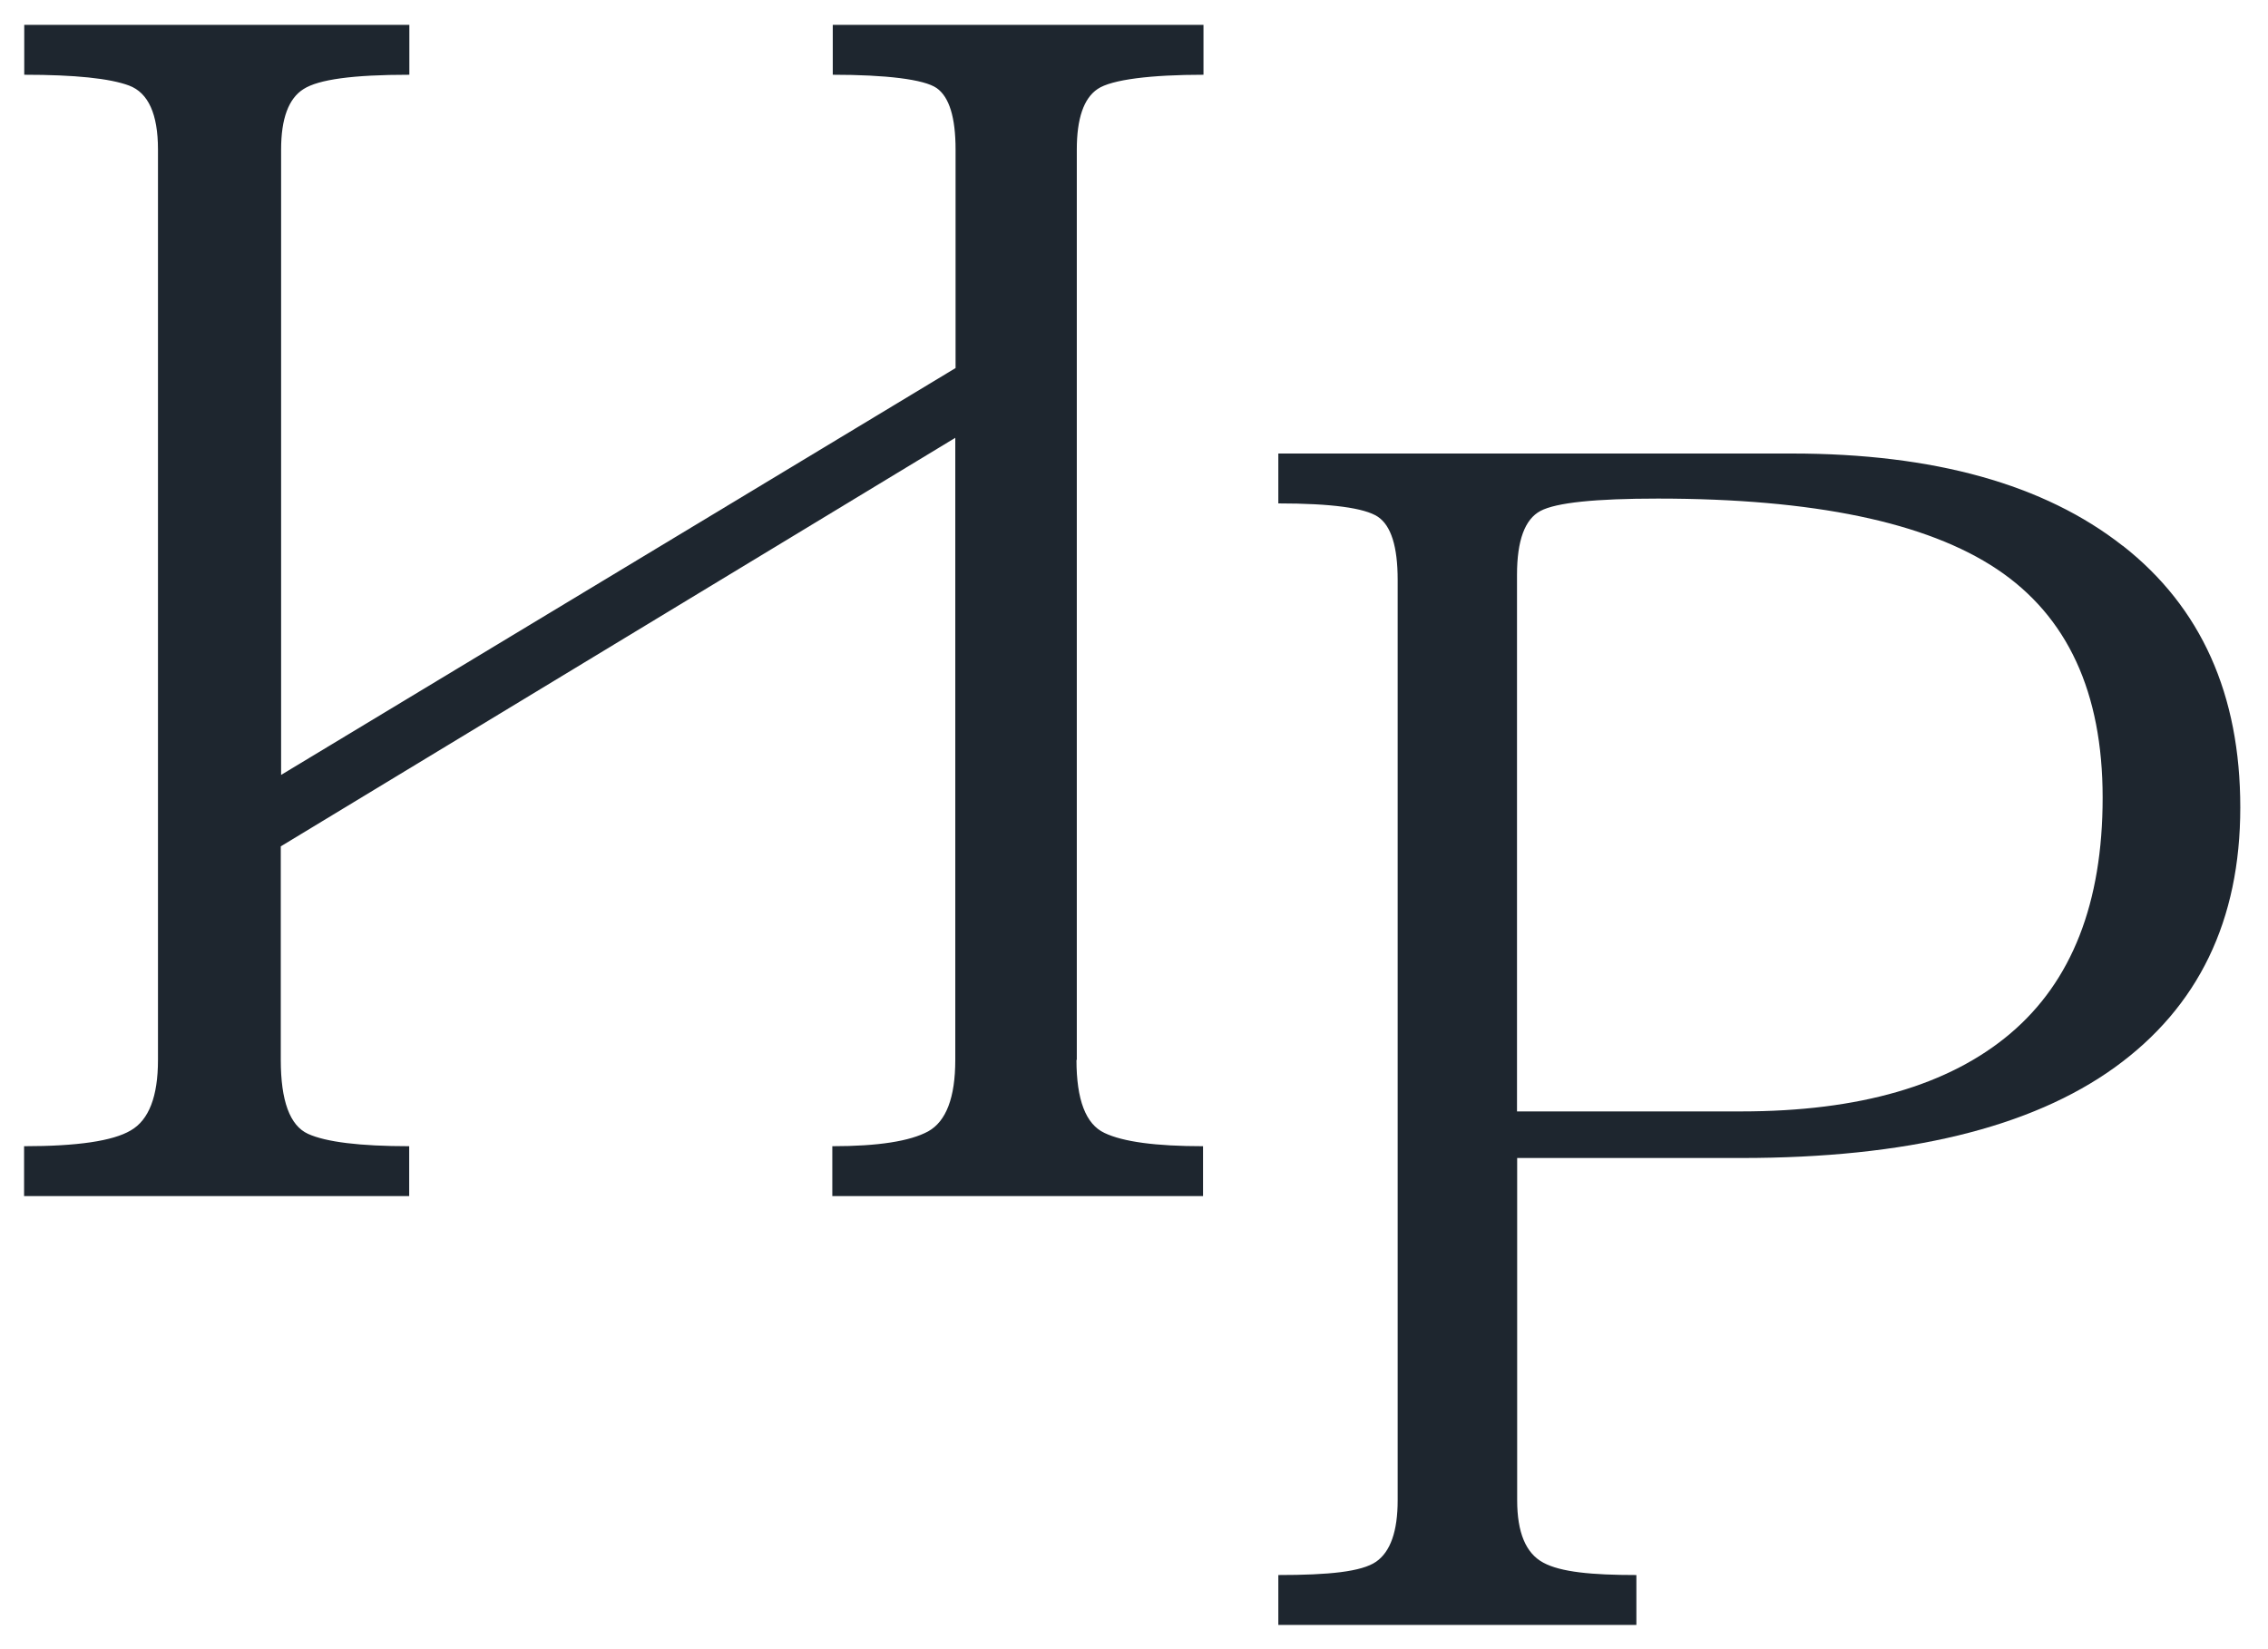
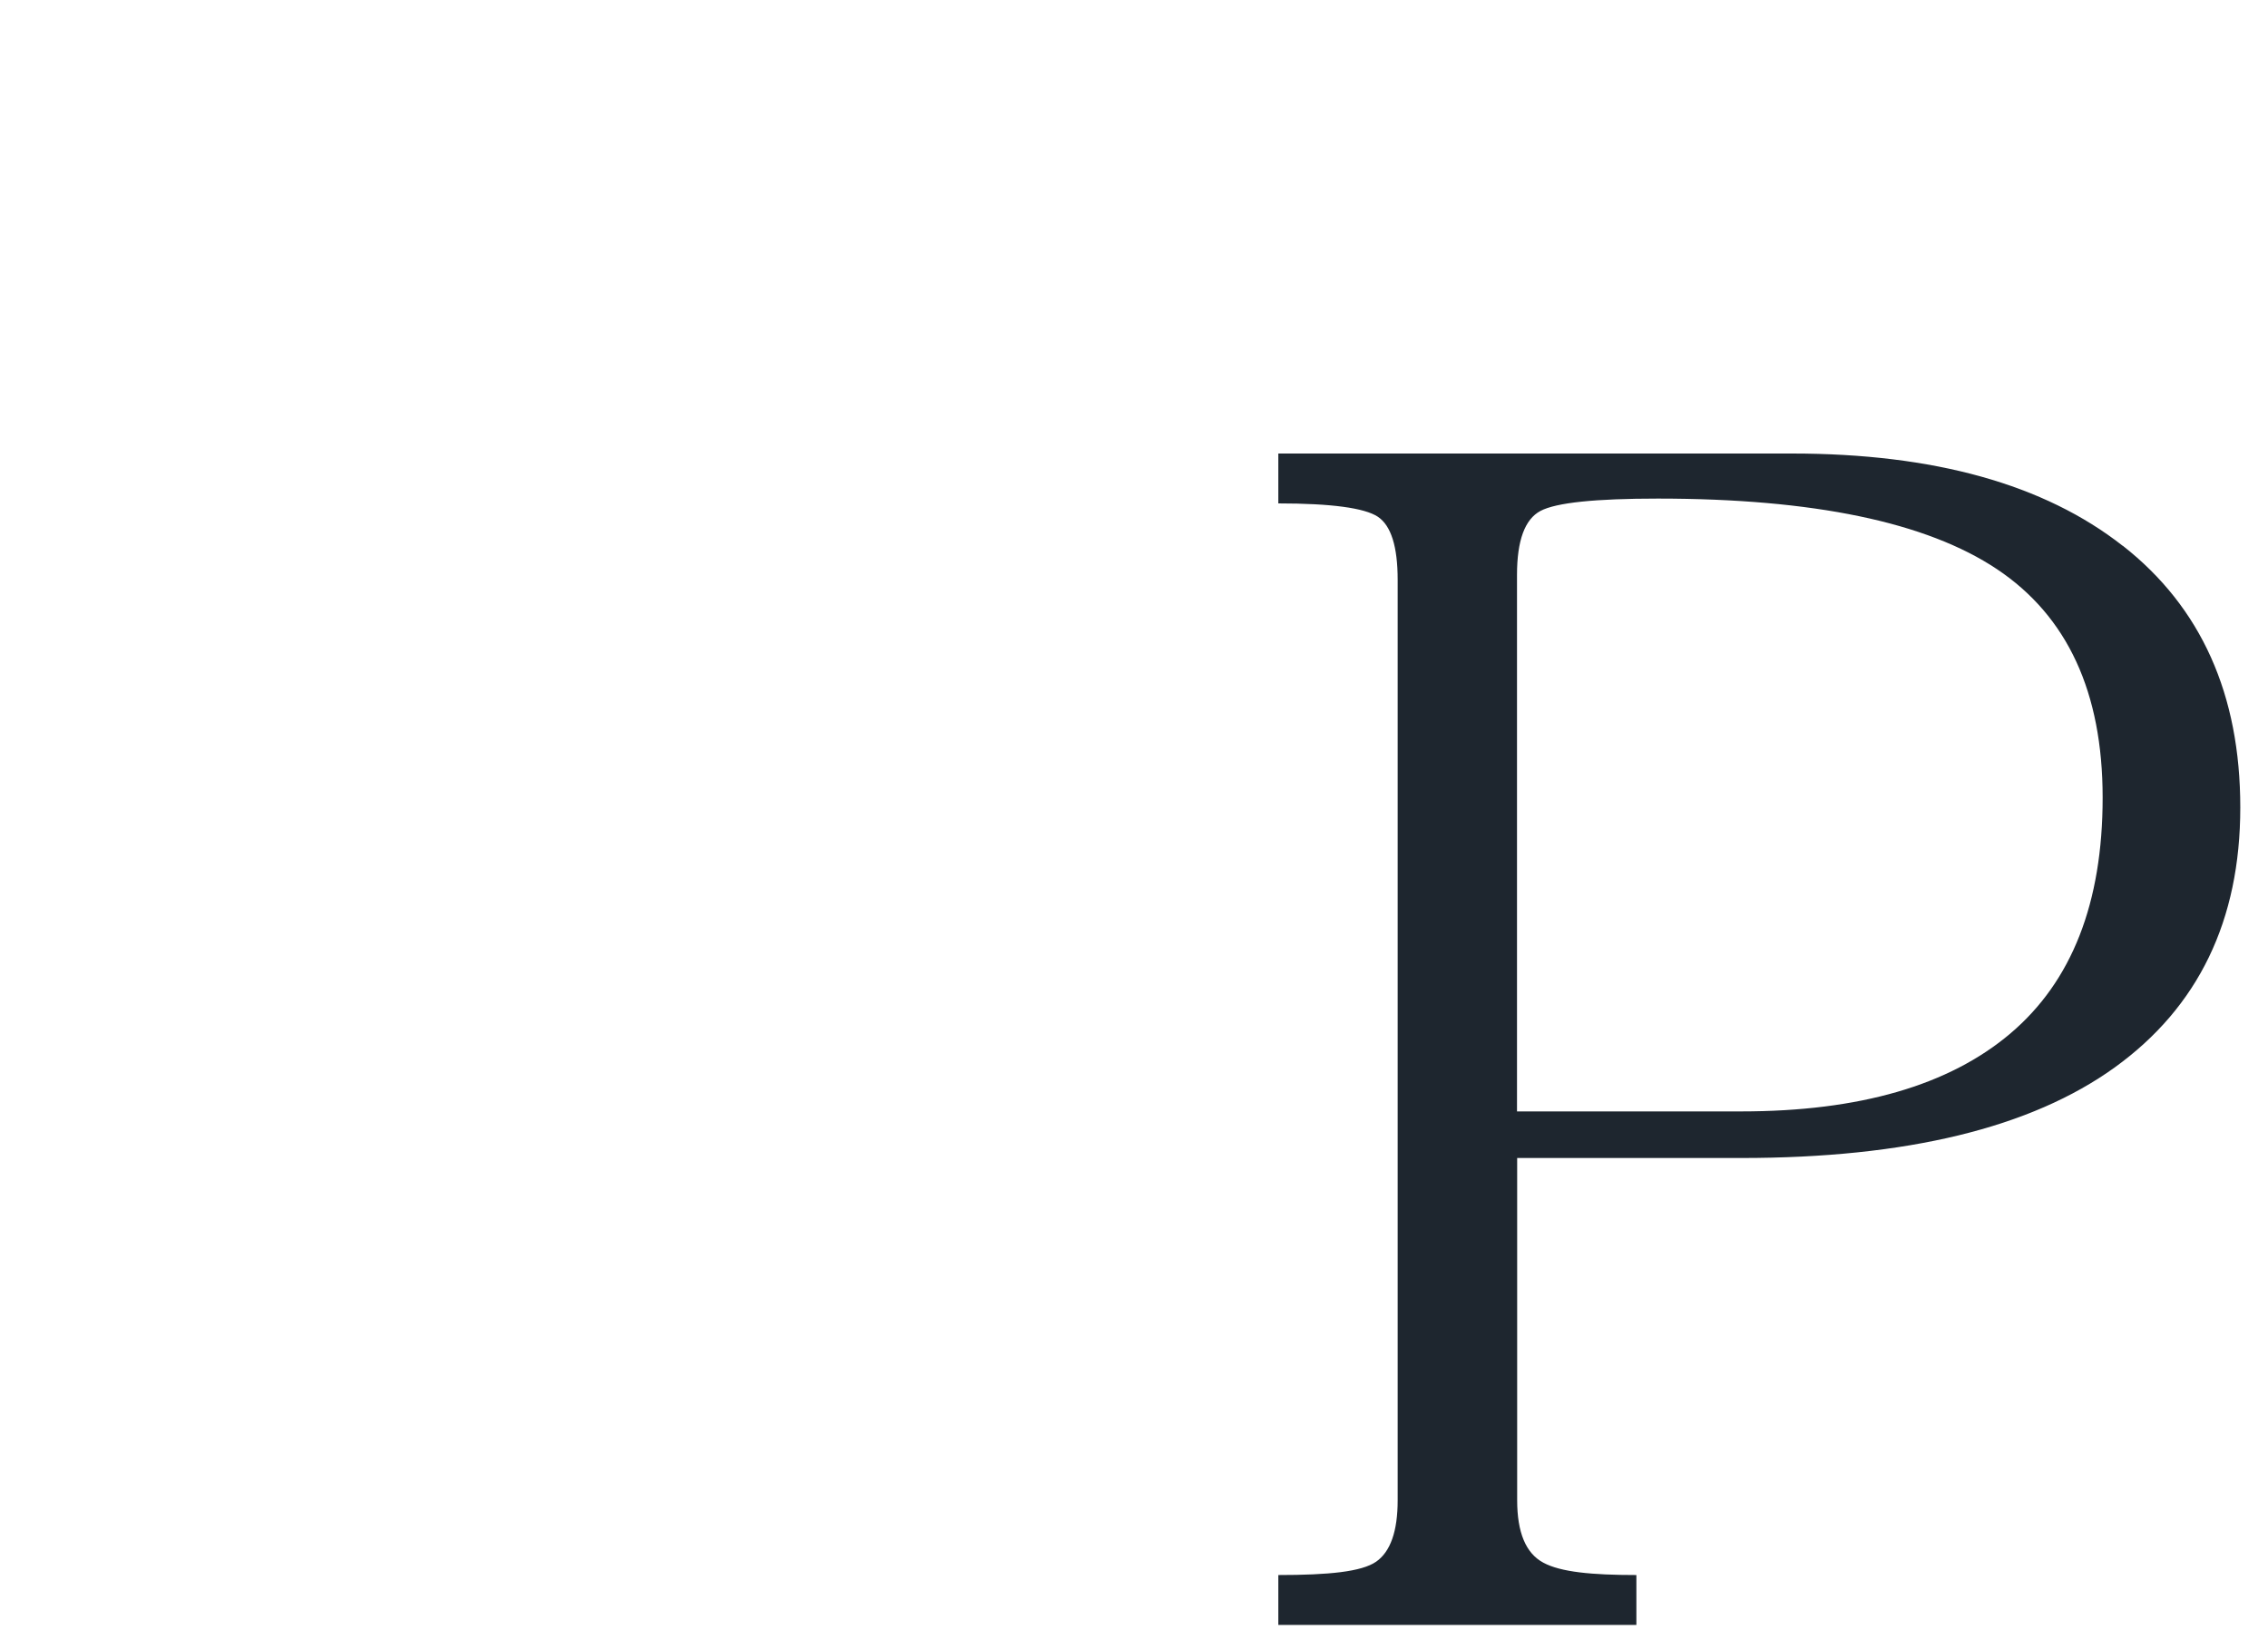
<svg xmlns="http://www.w3.org/2000/svg" width="55" height="40" viewBox="0 0 55 40" fill="none">
-   <path d="M26.113 25.707V3.627C26.113 2.876 26.28 2.386 26.617 2.159C26.955 1.927 27.926 1.813 29.185 1.813V0.603H20.195V1.813C21.481 1.813 22.407 1.923 22.714 2.136C23.021 2.352 23.173 2.849 23.173 3.627V8.927L6.817 18.795V3.627C6.817 2.876 6.999 2.386 7.363 2.159C7.727 1.927 8.554 1.813 9.927 1.813V0.603H0.588V1.813C1.817 1.813 2.663 1.901 3.13 2.075C3.596 2.25 3.831 2.766 3.831 3.627V25.707C3.831 26.595 3.611 27.164 3.171 27.418C2.735 27.676 1.87 27.801 0.584 27.801V29.011H9.923V27.801C8.725 27.801 7.905 27.699 7.469 27.501C7.029 27.3 6.809 26.701 6.809 25.707V20.528L23.166 10.619V25.707C23.166 26.621 22.945 27.198 22.509 27.441C22.069 27.68 21.295 27.801 20.184 27.801V29.011H29.174V27.801C28.032 27.801 27.236 27.695 26.784 27.479C26.329 27.266 26.105 26.674 26.105 25.707H26.113Z" fill="#1E262F" />
  <path d="M48.756 25.064C47.266 26.327 45.088 26.957 42.224 26.957H36.788V13.944C36.788 13.109 36.978 12.593 37.358 12.392C37.737 12.191 38.685 12.093 40.206 12.093C43.977 12.093 46.719 12.665 48.426 13.804C50.137 14.946 50.99 16.793 50.99 19.346C50.99 21.9 50.243 23.804 48.752 25.067L48.756 25.064ZM51.476 13.238C49.576 11.747 46.901 11 43.453 11H31V12.21C32.286 12.21 33.09 12.32 33.413 12.533C33.735 12.749 33.894 13.257 33.894 14.065V36.388C33.894 37.139 33.72 37.636 33.371 37.879C33.018 38.122 32.229 38.202 31 38.202V39.412H39.683V38.202C38.602 38.202 37.847 38.13 37.426 37.902C37.001 37.674 36.792 37.17 36.792 36.388V28.087H42.228C46.234 28.087 49.249 27.355 51.282 25.891C53.312 24.426 54.328 22.325 54.328 19.585C54.328 16.846 53.38 14.729 51.48 13.238H51.476Z" fill="#1E262F" />
</svg>